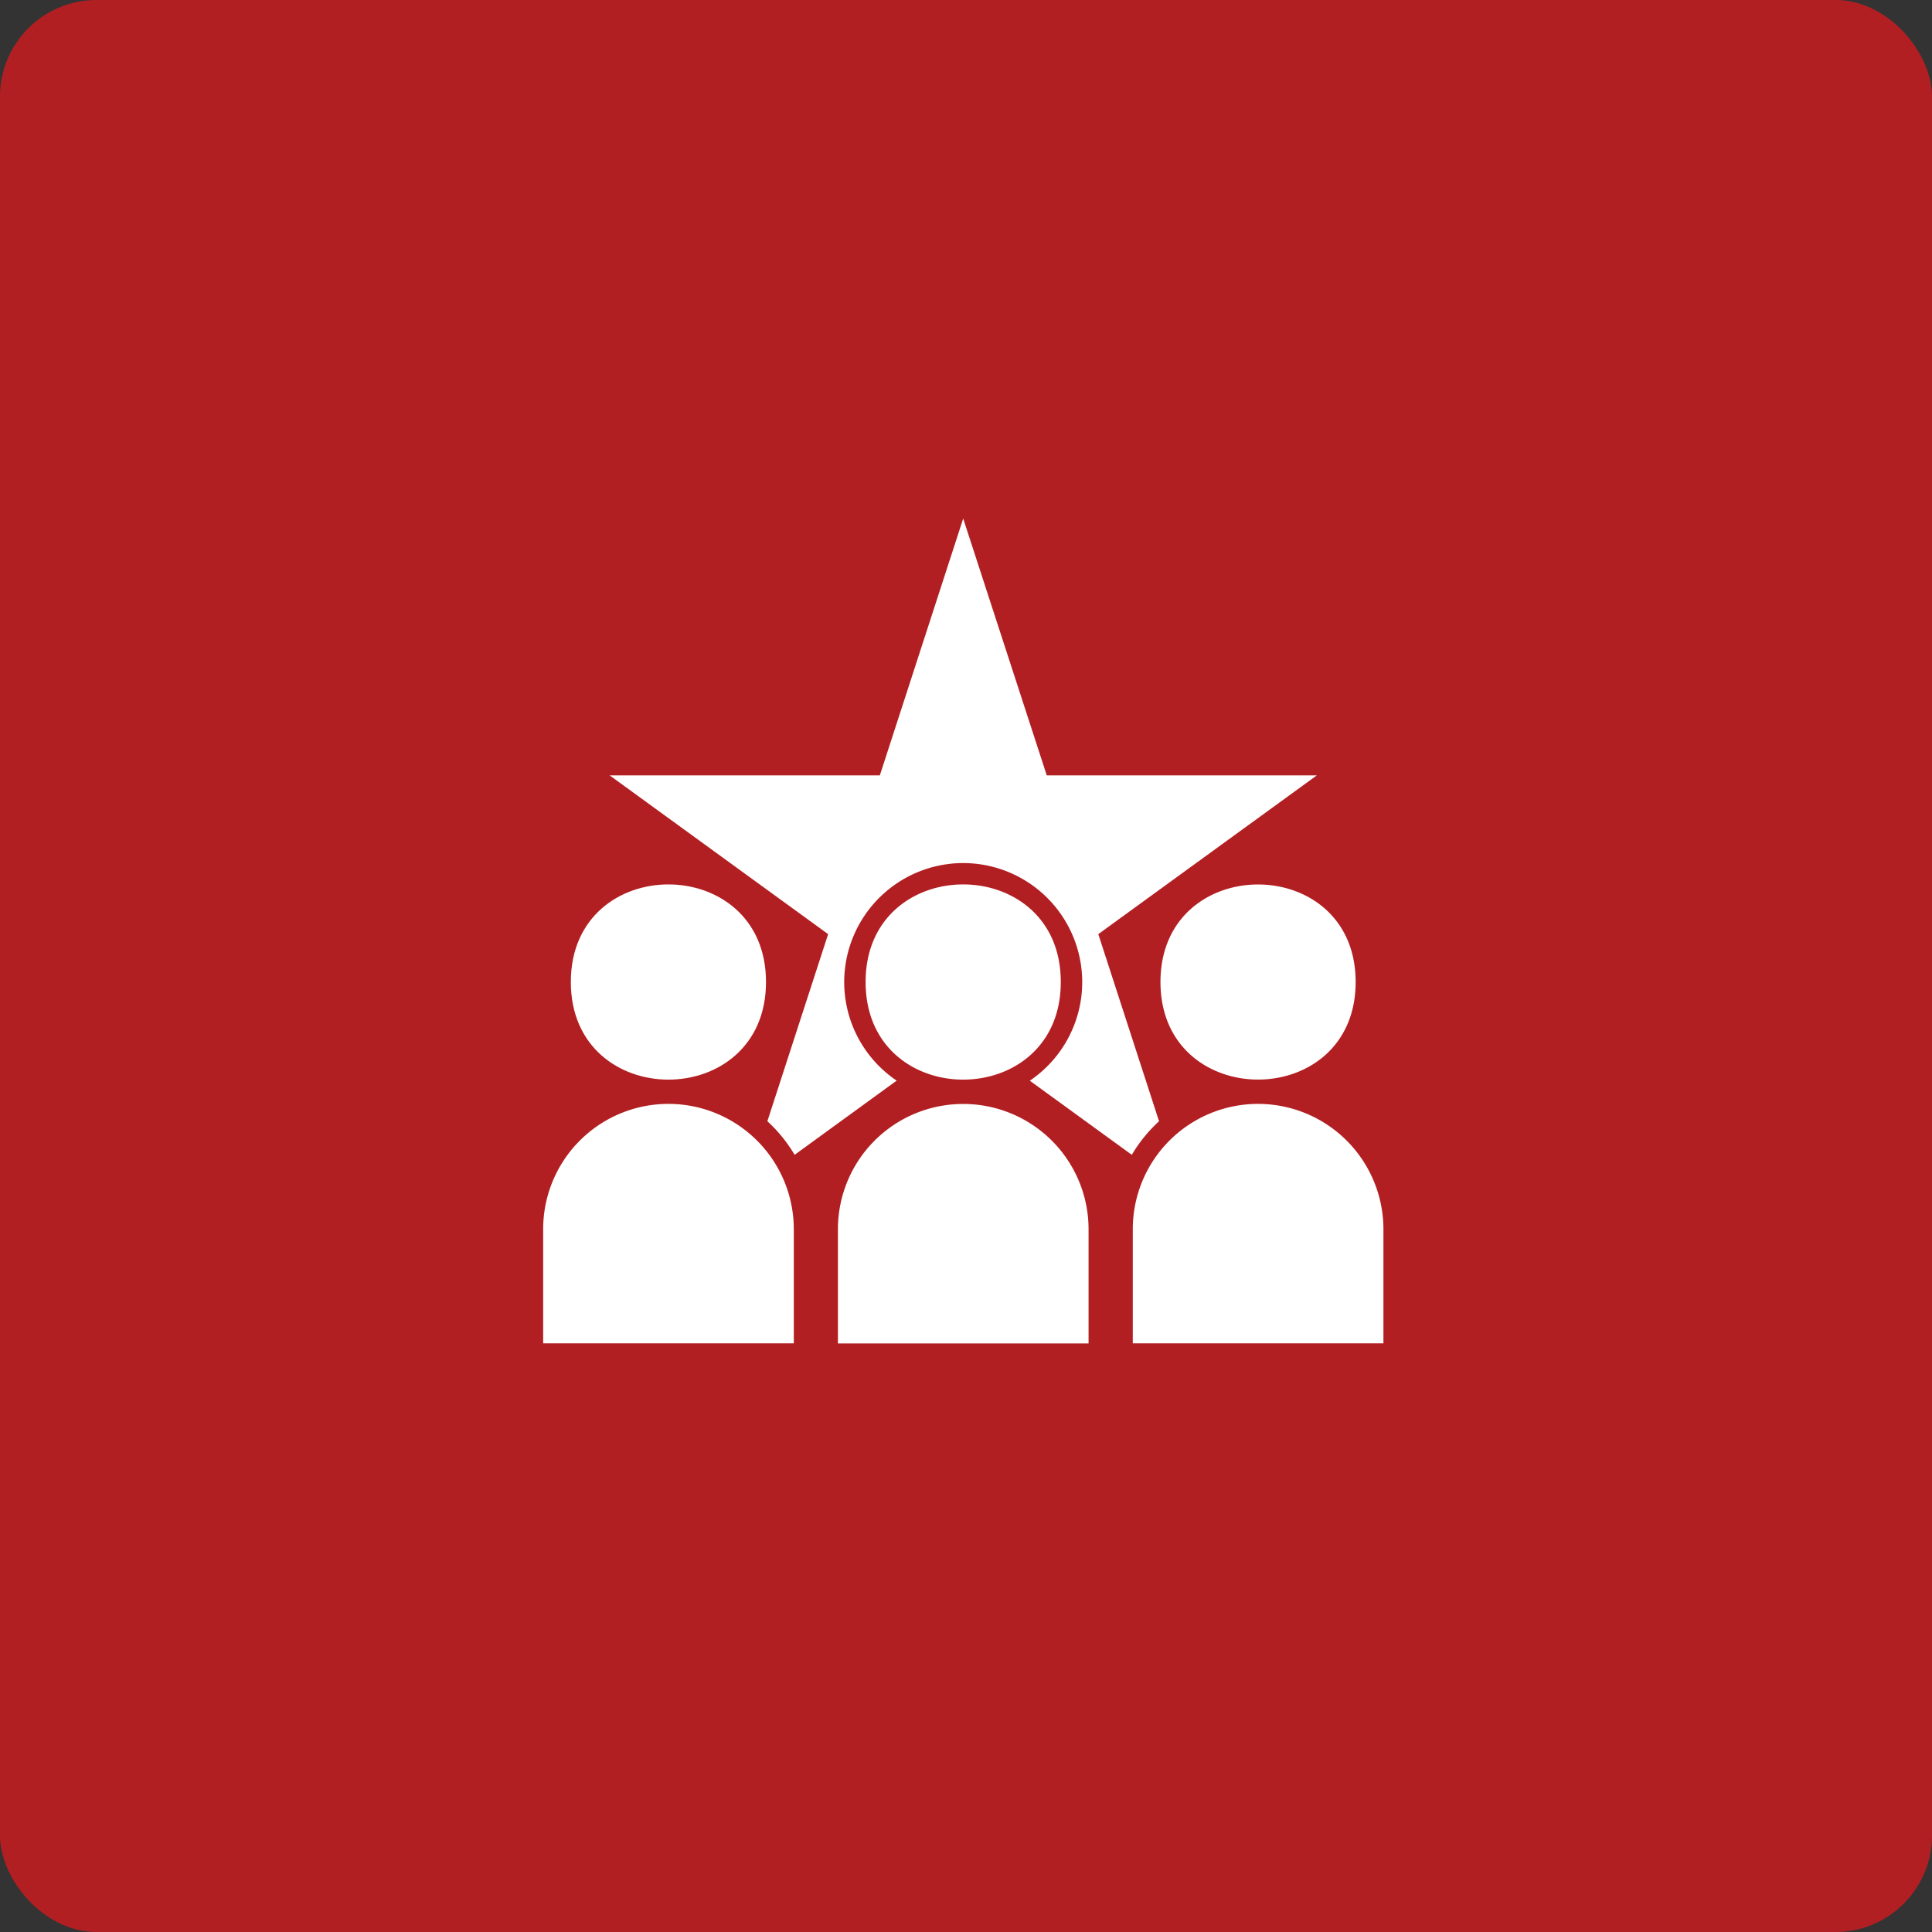
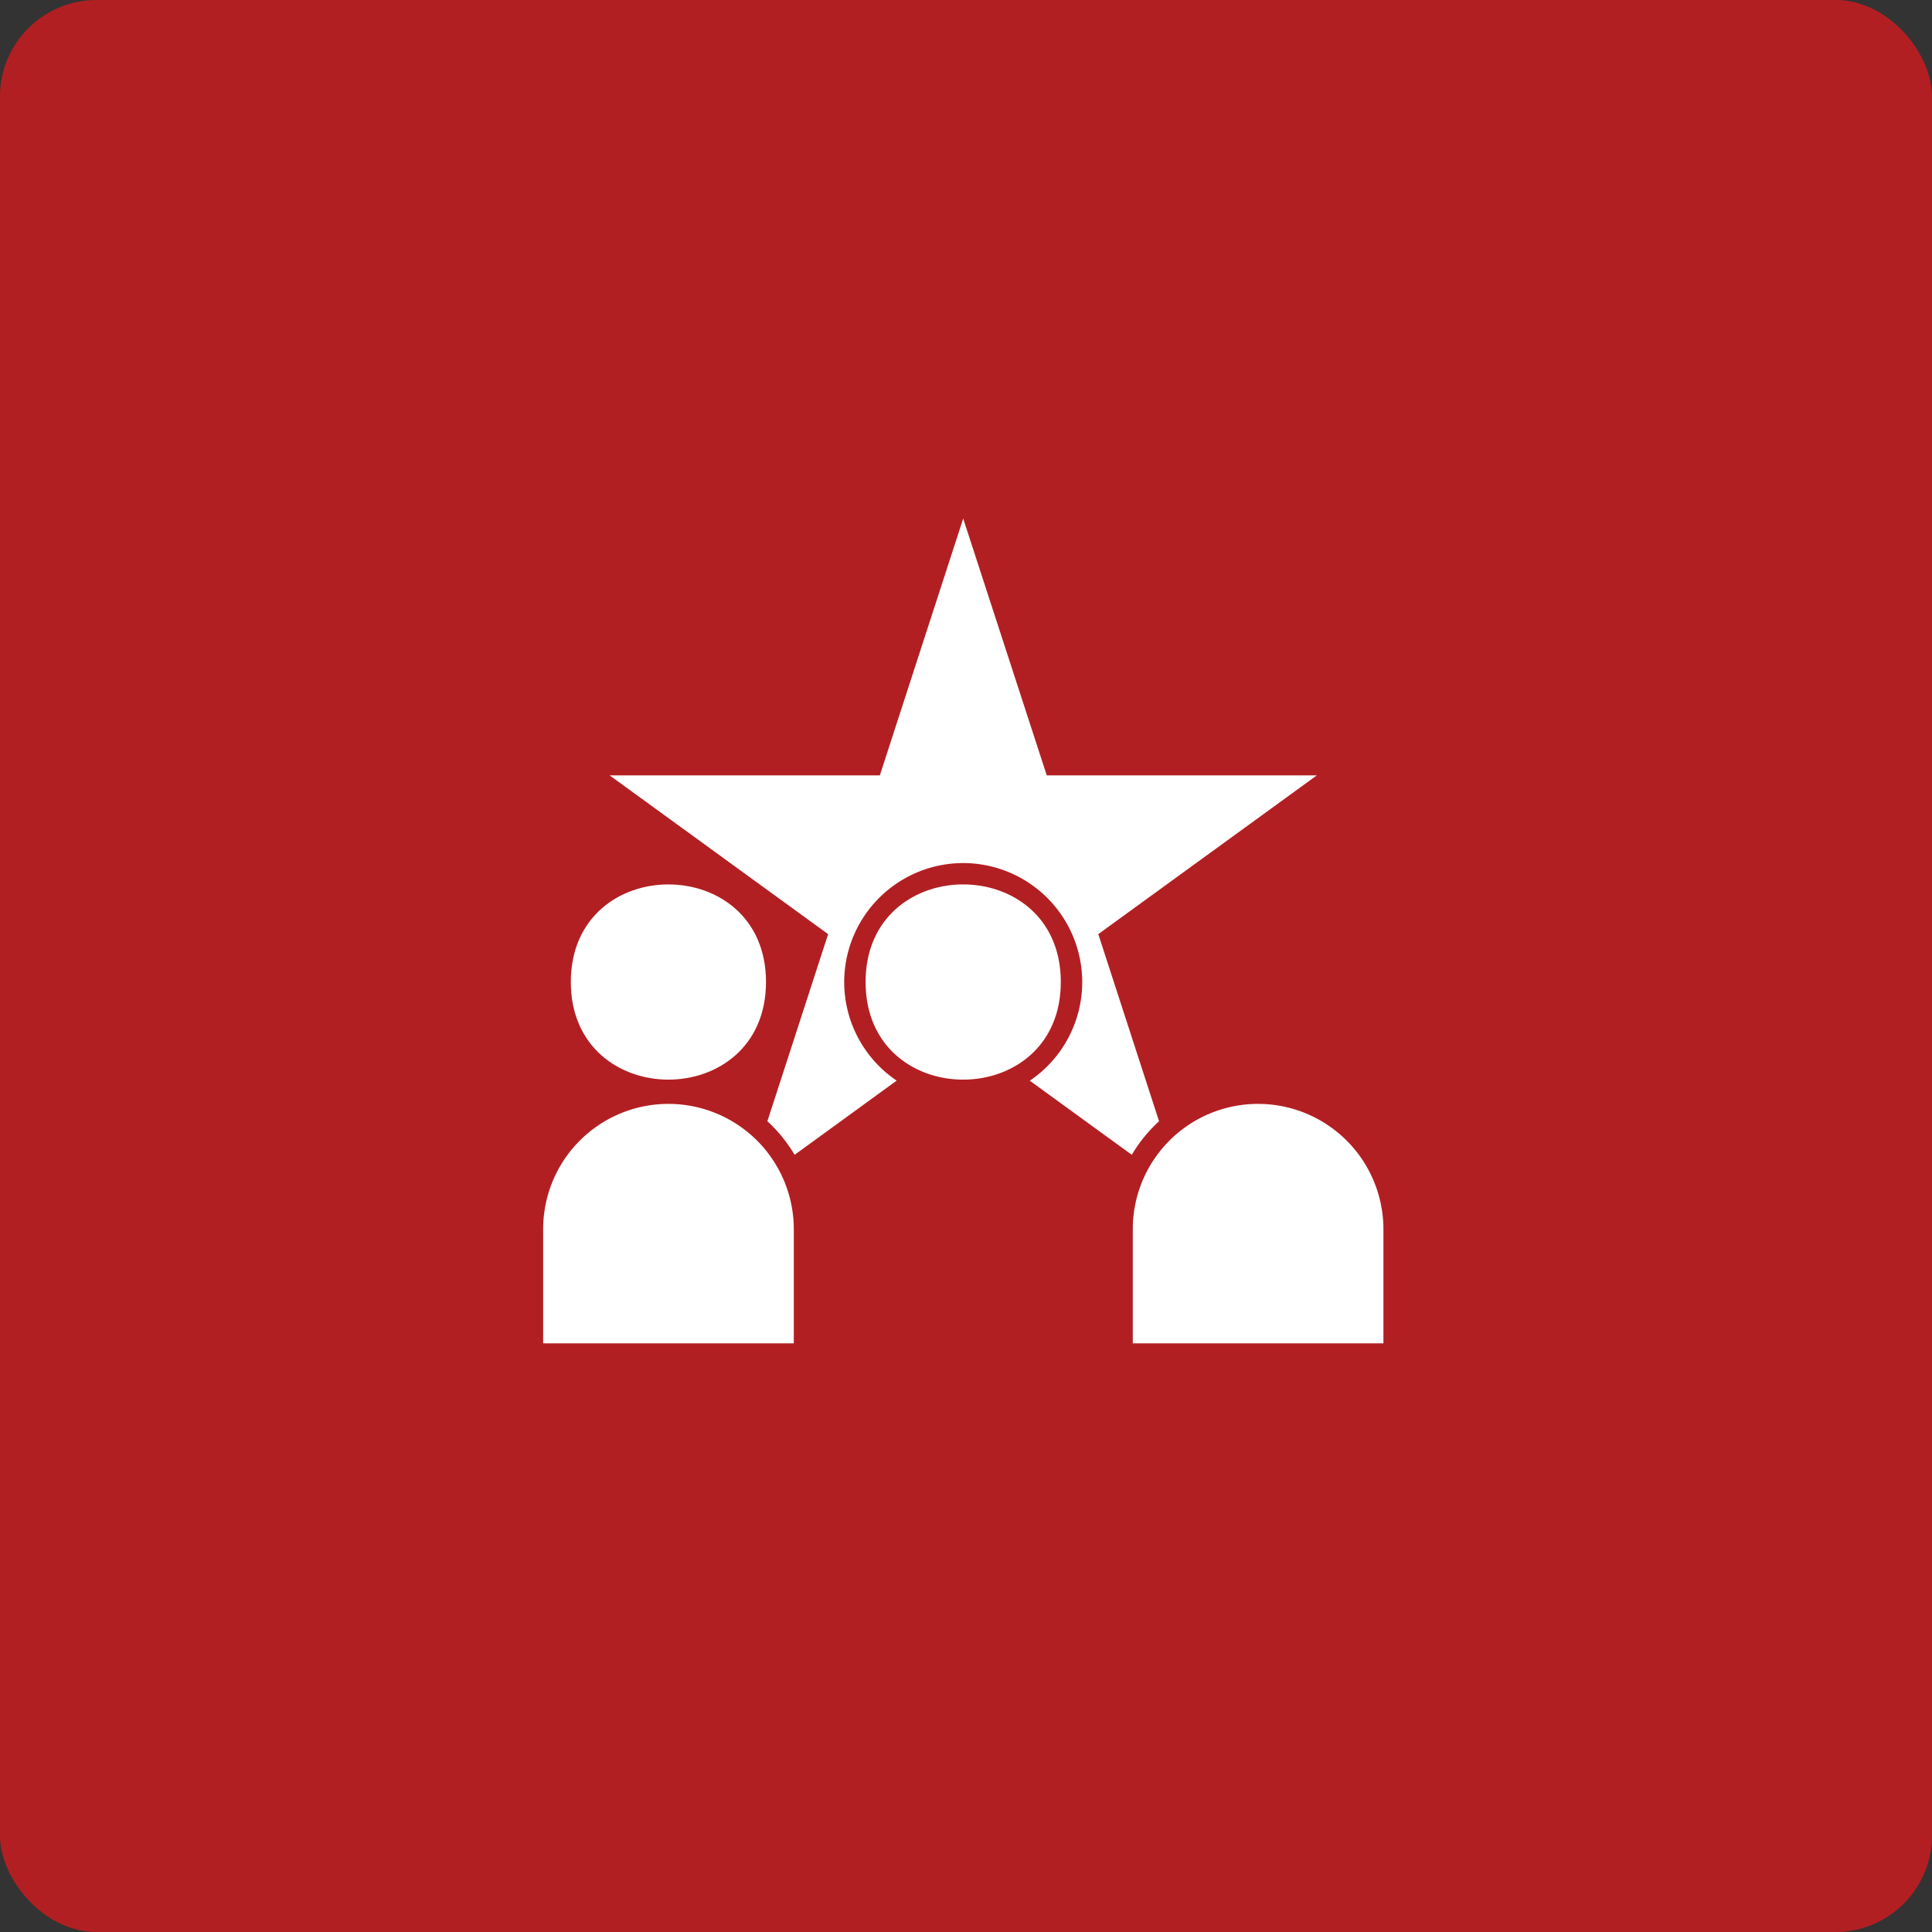
<svg xmlns="http://www.w3.org/2000/svg" width="100pt" height="100pt" viewBox="0 0 100 100">
  <rect x="0" y="0" width="100" height="100" fill="#333333" stroke="none" />
  <path d="M5 0h90c2.762 0 5 2.762 5 5v90a5 5 0 01-5 5H5c-2.762 0-5-2.762-5-5V5a5 5 0 015-5z" fill="#b21f22" />
  <path d="M59.992 58.035l-3.144-9.684 11.311-8.218H54.18L49.855 26.84 45.54 40.133H31.555l11.309 8.218-3.145 9.684a7.667 7.667 0 011.41 1.738l5.282-3.84a6.156 6.156 0 01-2.715-5.101 6.165 6.165 0 016.16-6.16 6.167 6.167 0 016.16 6.16 6.163 6.163 0 01-2.714 5.105l5.28 3.836a7.58 7.58 0 011.411-1.738z" fill="#fff" />
  <path d="M39.648 50.828c0 6.738-10.102 6.738-10.102 0 0-6.734 10.102-6.734 10.102 0" fill="#fff" />
  <path d="M34.598 57.137a6.483 6.483 0 00-6.484 6.484v5.91h12.973v-5.91a6.49 6.49 0 00-6.489-6.484zm20.308-6.309c0 6.738-10.102 6.738-10.102 0 0-6.734 10.102-6.734 10.102 0" fill="#fff" />
-   <path d="M43.371 63.625v5.91h12.973v-5.91a6.487 6.487 0 00-6.488-6.484 6.48 6.48 0 00-6.485 6.484zm26.797-12.797c0 6.734-10.102 6.734-10.102 0 0-6.73 10.102-6.73 10.102 0" fill="#fff" />
  <path d="M65.117 57.137a6.483 6.483 0 00-6.484 6.484v5.91h12.973v-5.91a6.492 6.492 0 00-6.489-6.484z" fill="#fff" />
</svg>